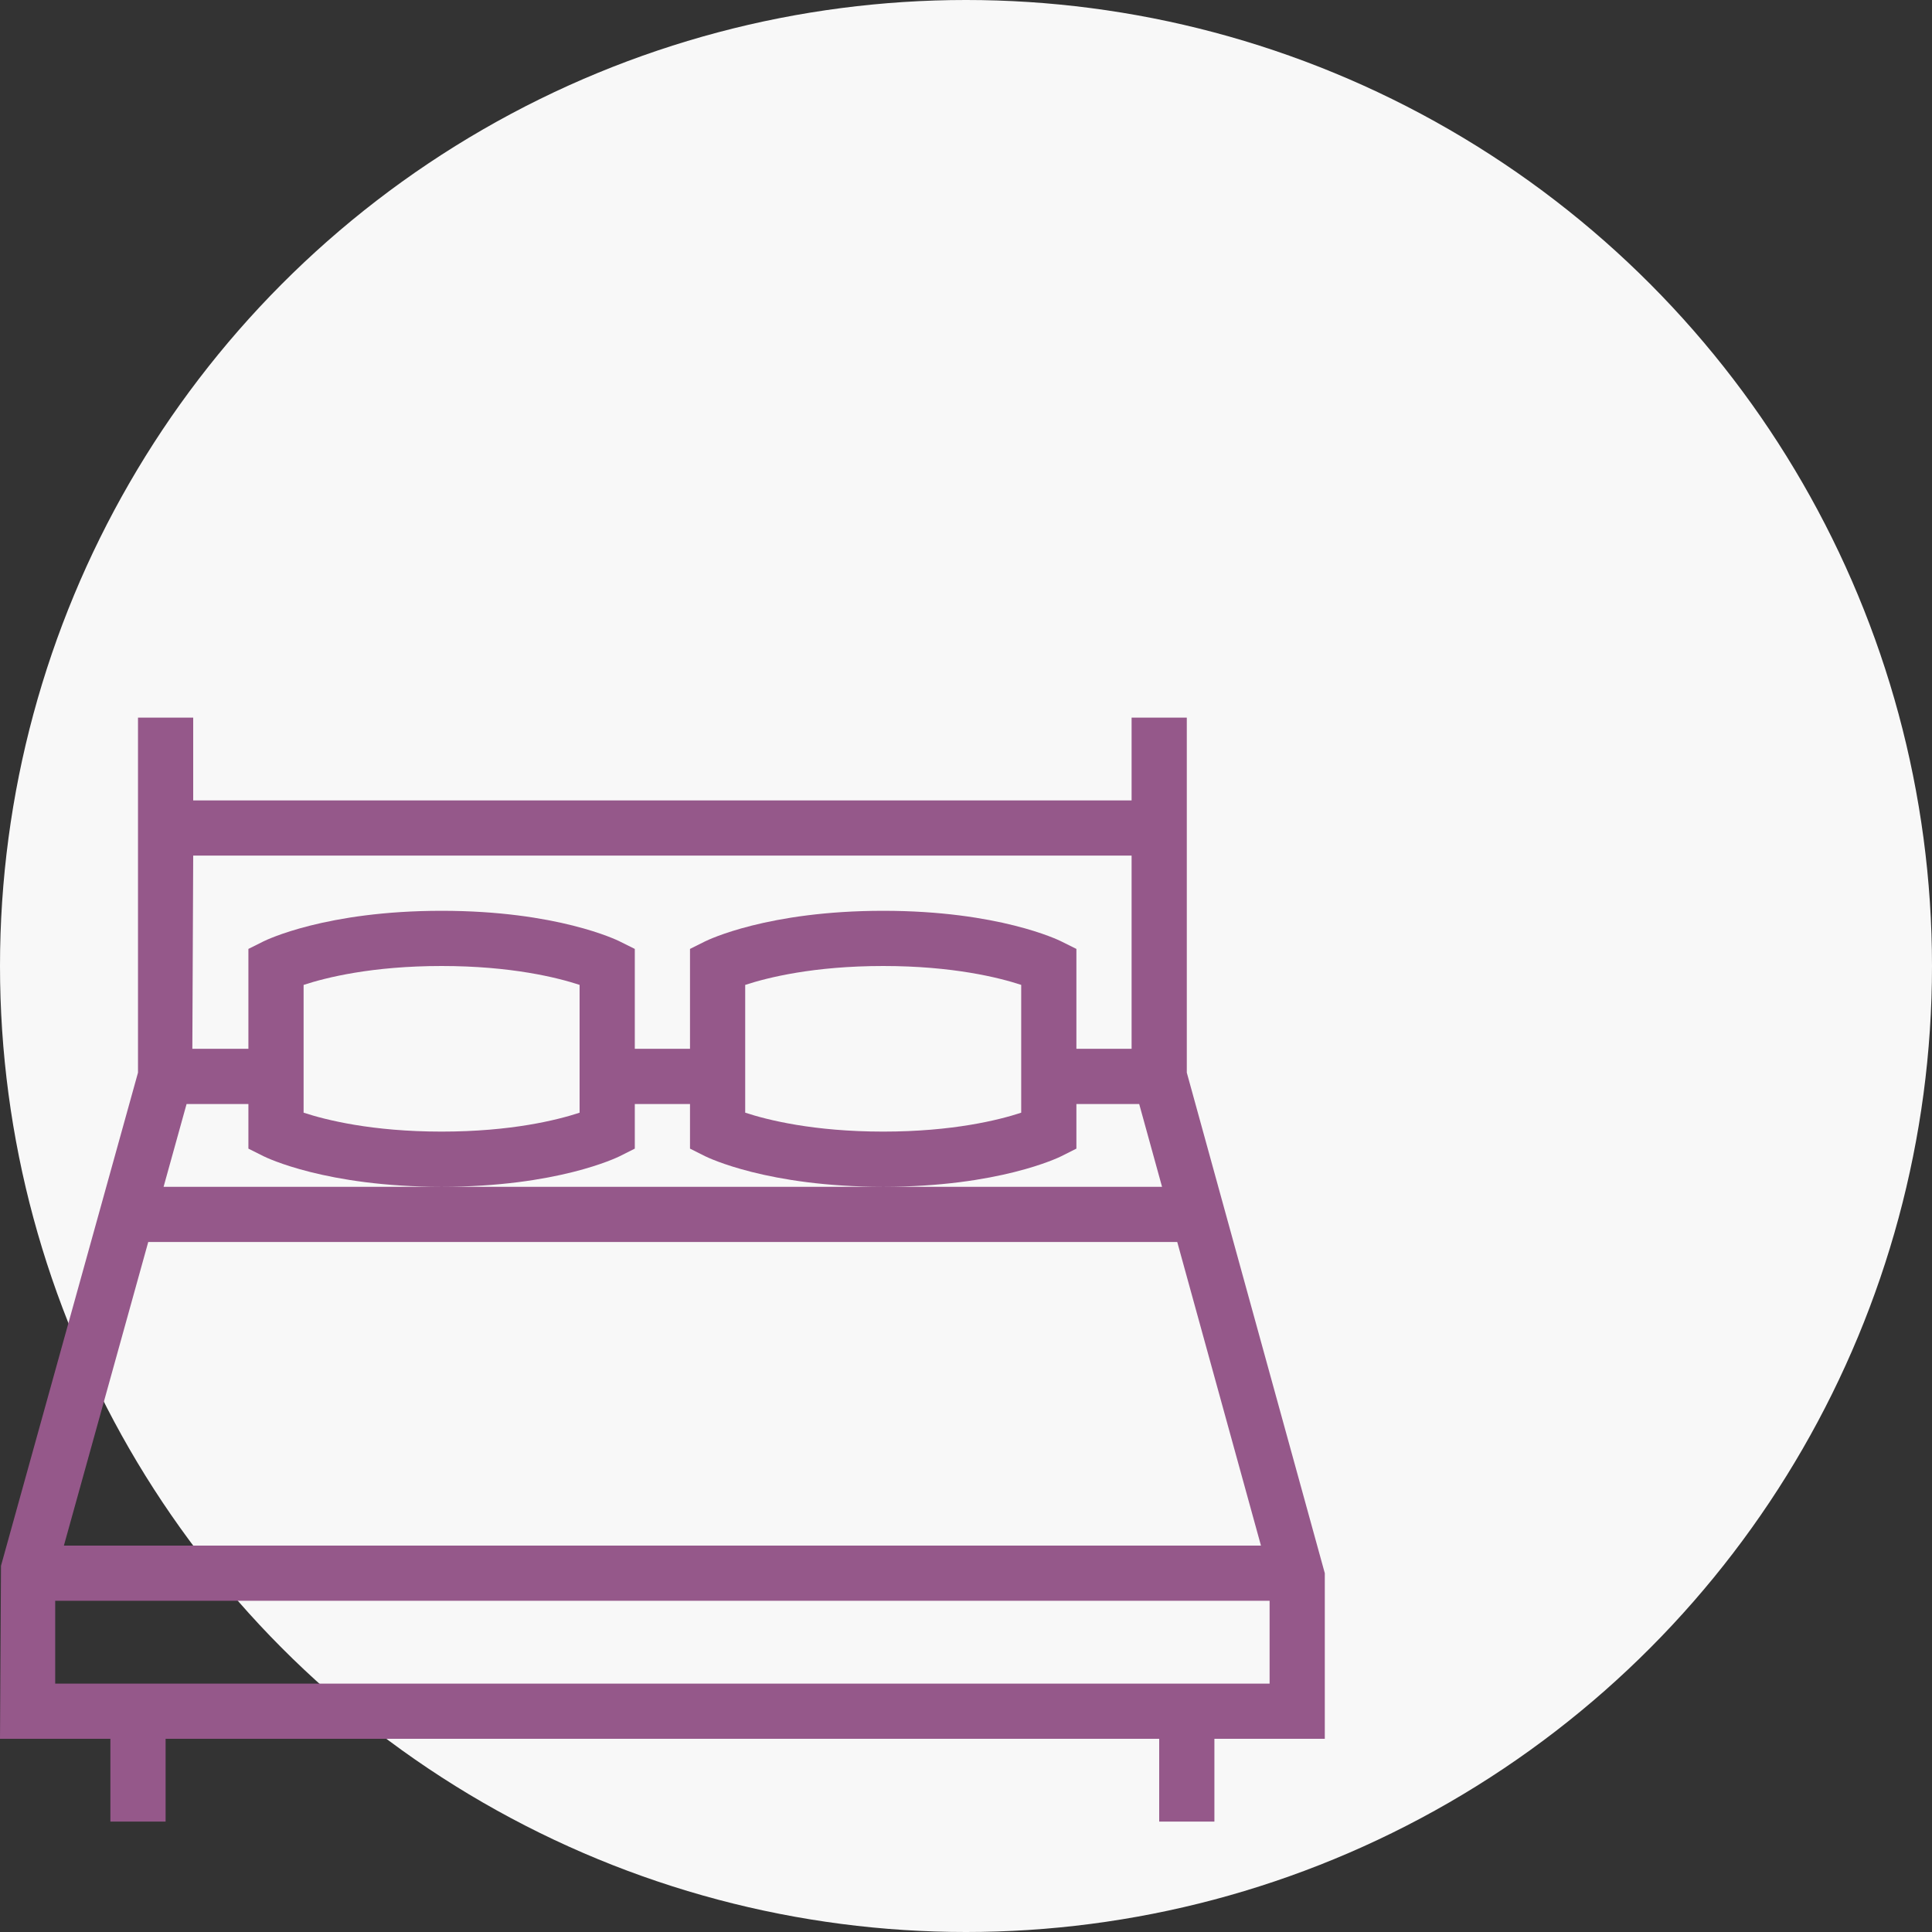
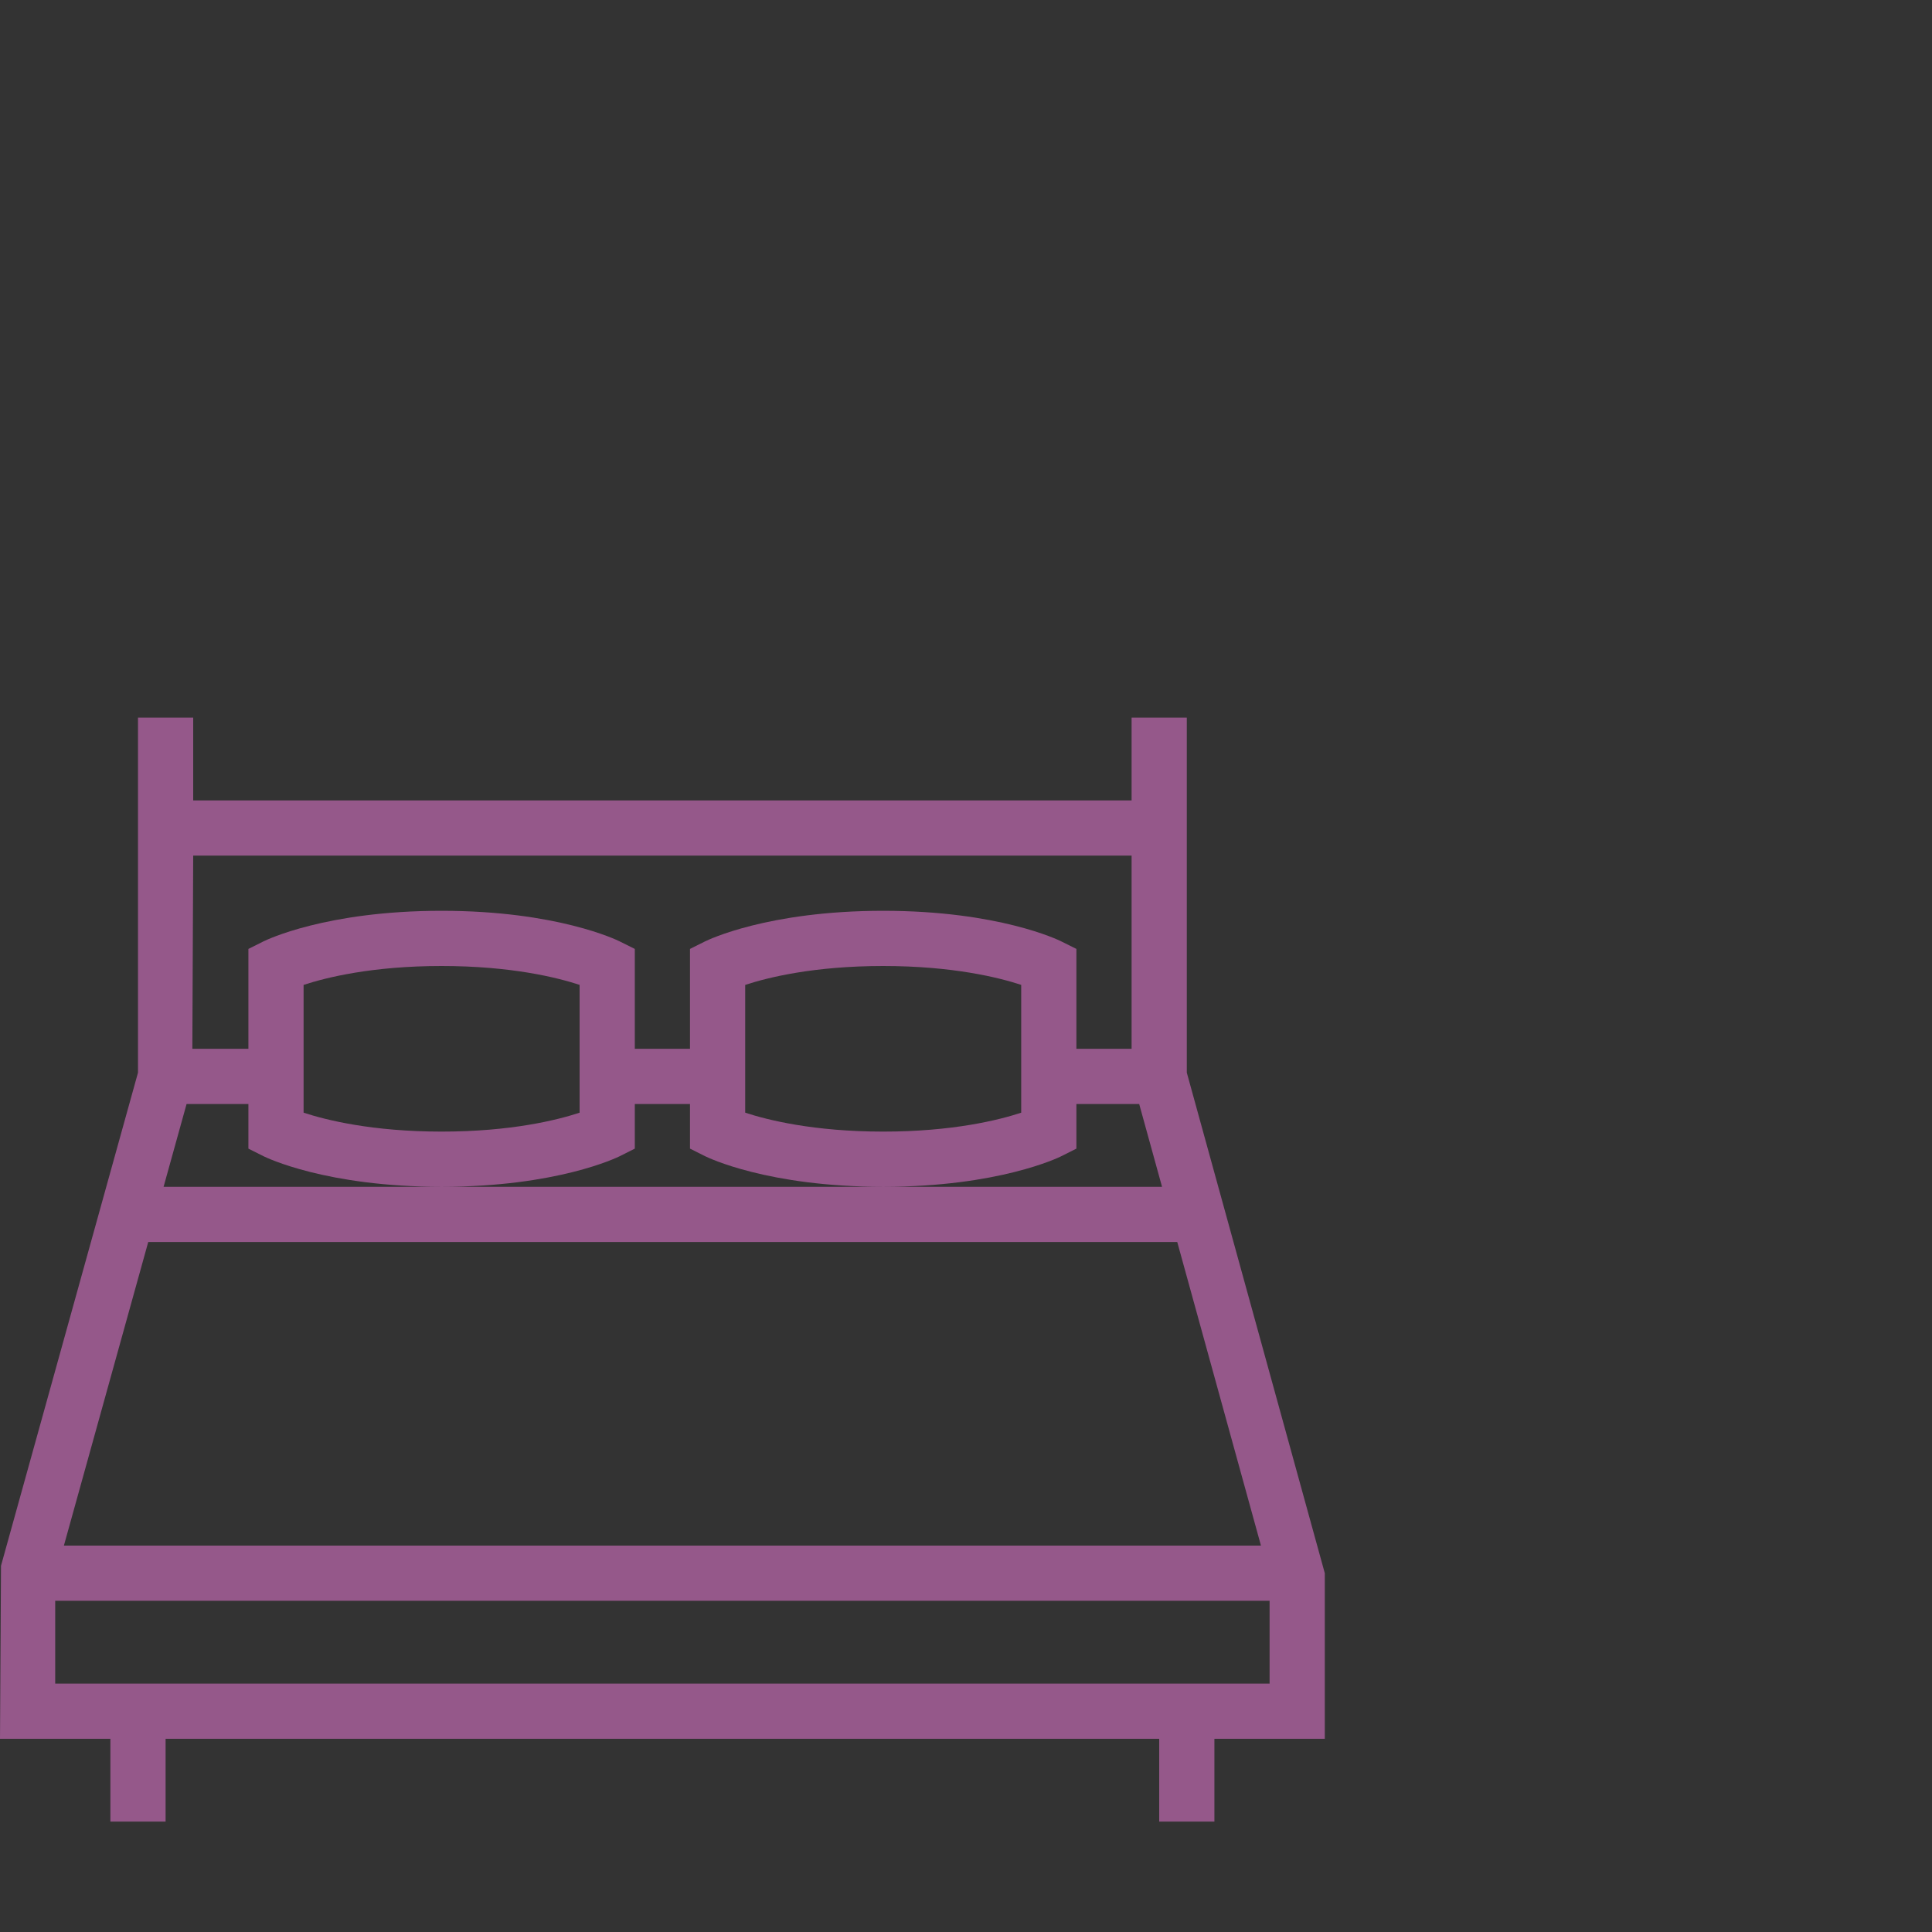
<svg xmlns="http://www.w3.org/2000/svg" width="70" height="70" viewBox="0 0 70 70" fill="none">
  <rect x="0" y="0" width="70" height="70" fill="#333333" stroke="none" />
-   <circle cx="35" cy="35" r="35" fill="#F8F8F8" />
-   <path d="M43 38.863V30V29V26H41V29H7V26H5V29V30V38.863L0.036 56.732L0 63H4V66H6V63H42V66H44V63H48V57L43 38.863ZM7 31H41V38H39V34.381L38.447 34.106C38.357 34.061 36.188 33 32 33C27.812 33 25.645 34.061 25.553 34.105L25 34.381V38H23V34.381L22.447 34.106C22.356 34.061 20.188 33 16 33C11.812 33 9.644 34.061 9.553 34.105L9 34.381V38H6.969L7 31ZM37 35.684V40.315C36.195 40.58 34.521 41 32 41C29.479 41 27.803 40.578 27 40.314V35.685C27.807 35.42 29.48 35 32 35C34.523 35 36.197 35.42 37 35.684ZM21 35.684V40.315C20.194 40.58 18.521 41 16 41C13.478 41 11.804 40.578 11 40.314V35.685C11.806 35.42 13.479 35 16 35C18.522 35 20.196 35.42 21 35.684ZM6.76 40H9V41.617L9.553 41.894C9.644 41.939 11.812 43 16 43C20.188 43 22.356 41.939 22.447 41.895L23 41.617V40H25V41.617L25.553 41.894C25.645 41.939 27.813 43 32 43C36.187 43 38.357 41.939 38.447 41.895L39 41.617V40H41.275L42.103 43H32H16H5.927L6.76 40ZM5.371 45H42.654L45.687 56H2.315L5.371 45ZM46 61H2V58H46V61Z" fill="#95588A" />
+   <path d="M43 38.863V30V29V26H41V29H7V26H5V29V30V38.863L0.036 56.732L0 63H4V66H6V63H42V66H44V63H48V57L43 38.863ZM7 31H41V38H39V34.381L38.447 34.106C38.357 34.061 36.188 33 32 33C27.812 33 25.645 34.061 25.553 34.105L25 34.381V38H23V34.381L22.447 34.106C22.356 34.061 20.188 33 16 33C11.812 33 9.644 34.061 9.553 34.105L9 34.381V38H6.969L7 31ZM37 35.684V40.315C36.195 40.58 34.521 41 32 41C29.479 41 27.803 40.578 27 40.314V35.685C27.807 35.42 29.48 35 32 35C34.523 35 36.197 35.42 37 35.684ZM21 35.684V40.315C20.194 40.58 18.521 41 16 41C13.478 41 11.804 40.578 11 40.314V35.685C11.806 35.42 13.479 35 16 35C18.522 35 20.196 35.42 21 35.684ZM6.76 40H9V41.617L9.553 41.894C9.644 41.939 11.812 43 16 43C20.188 43 22.356 41.939 22.447 41.895L23 41.617V40H25V41.617L25.553 41.894C25.645 41.939 27.813 43 32 43C36.187 43 38.357 41.939 38.447 41.895L39 41.617V40H41.275L42.103 43H32H16H5.927L6.76 40ZM5.371 45H42.654L45.687 56H2.315L5.371 45ZM46 61H2V58H46V61" fill="#95588A" />
</svg>